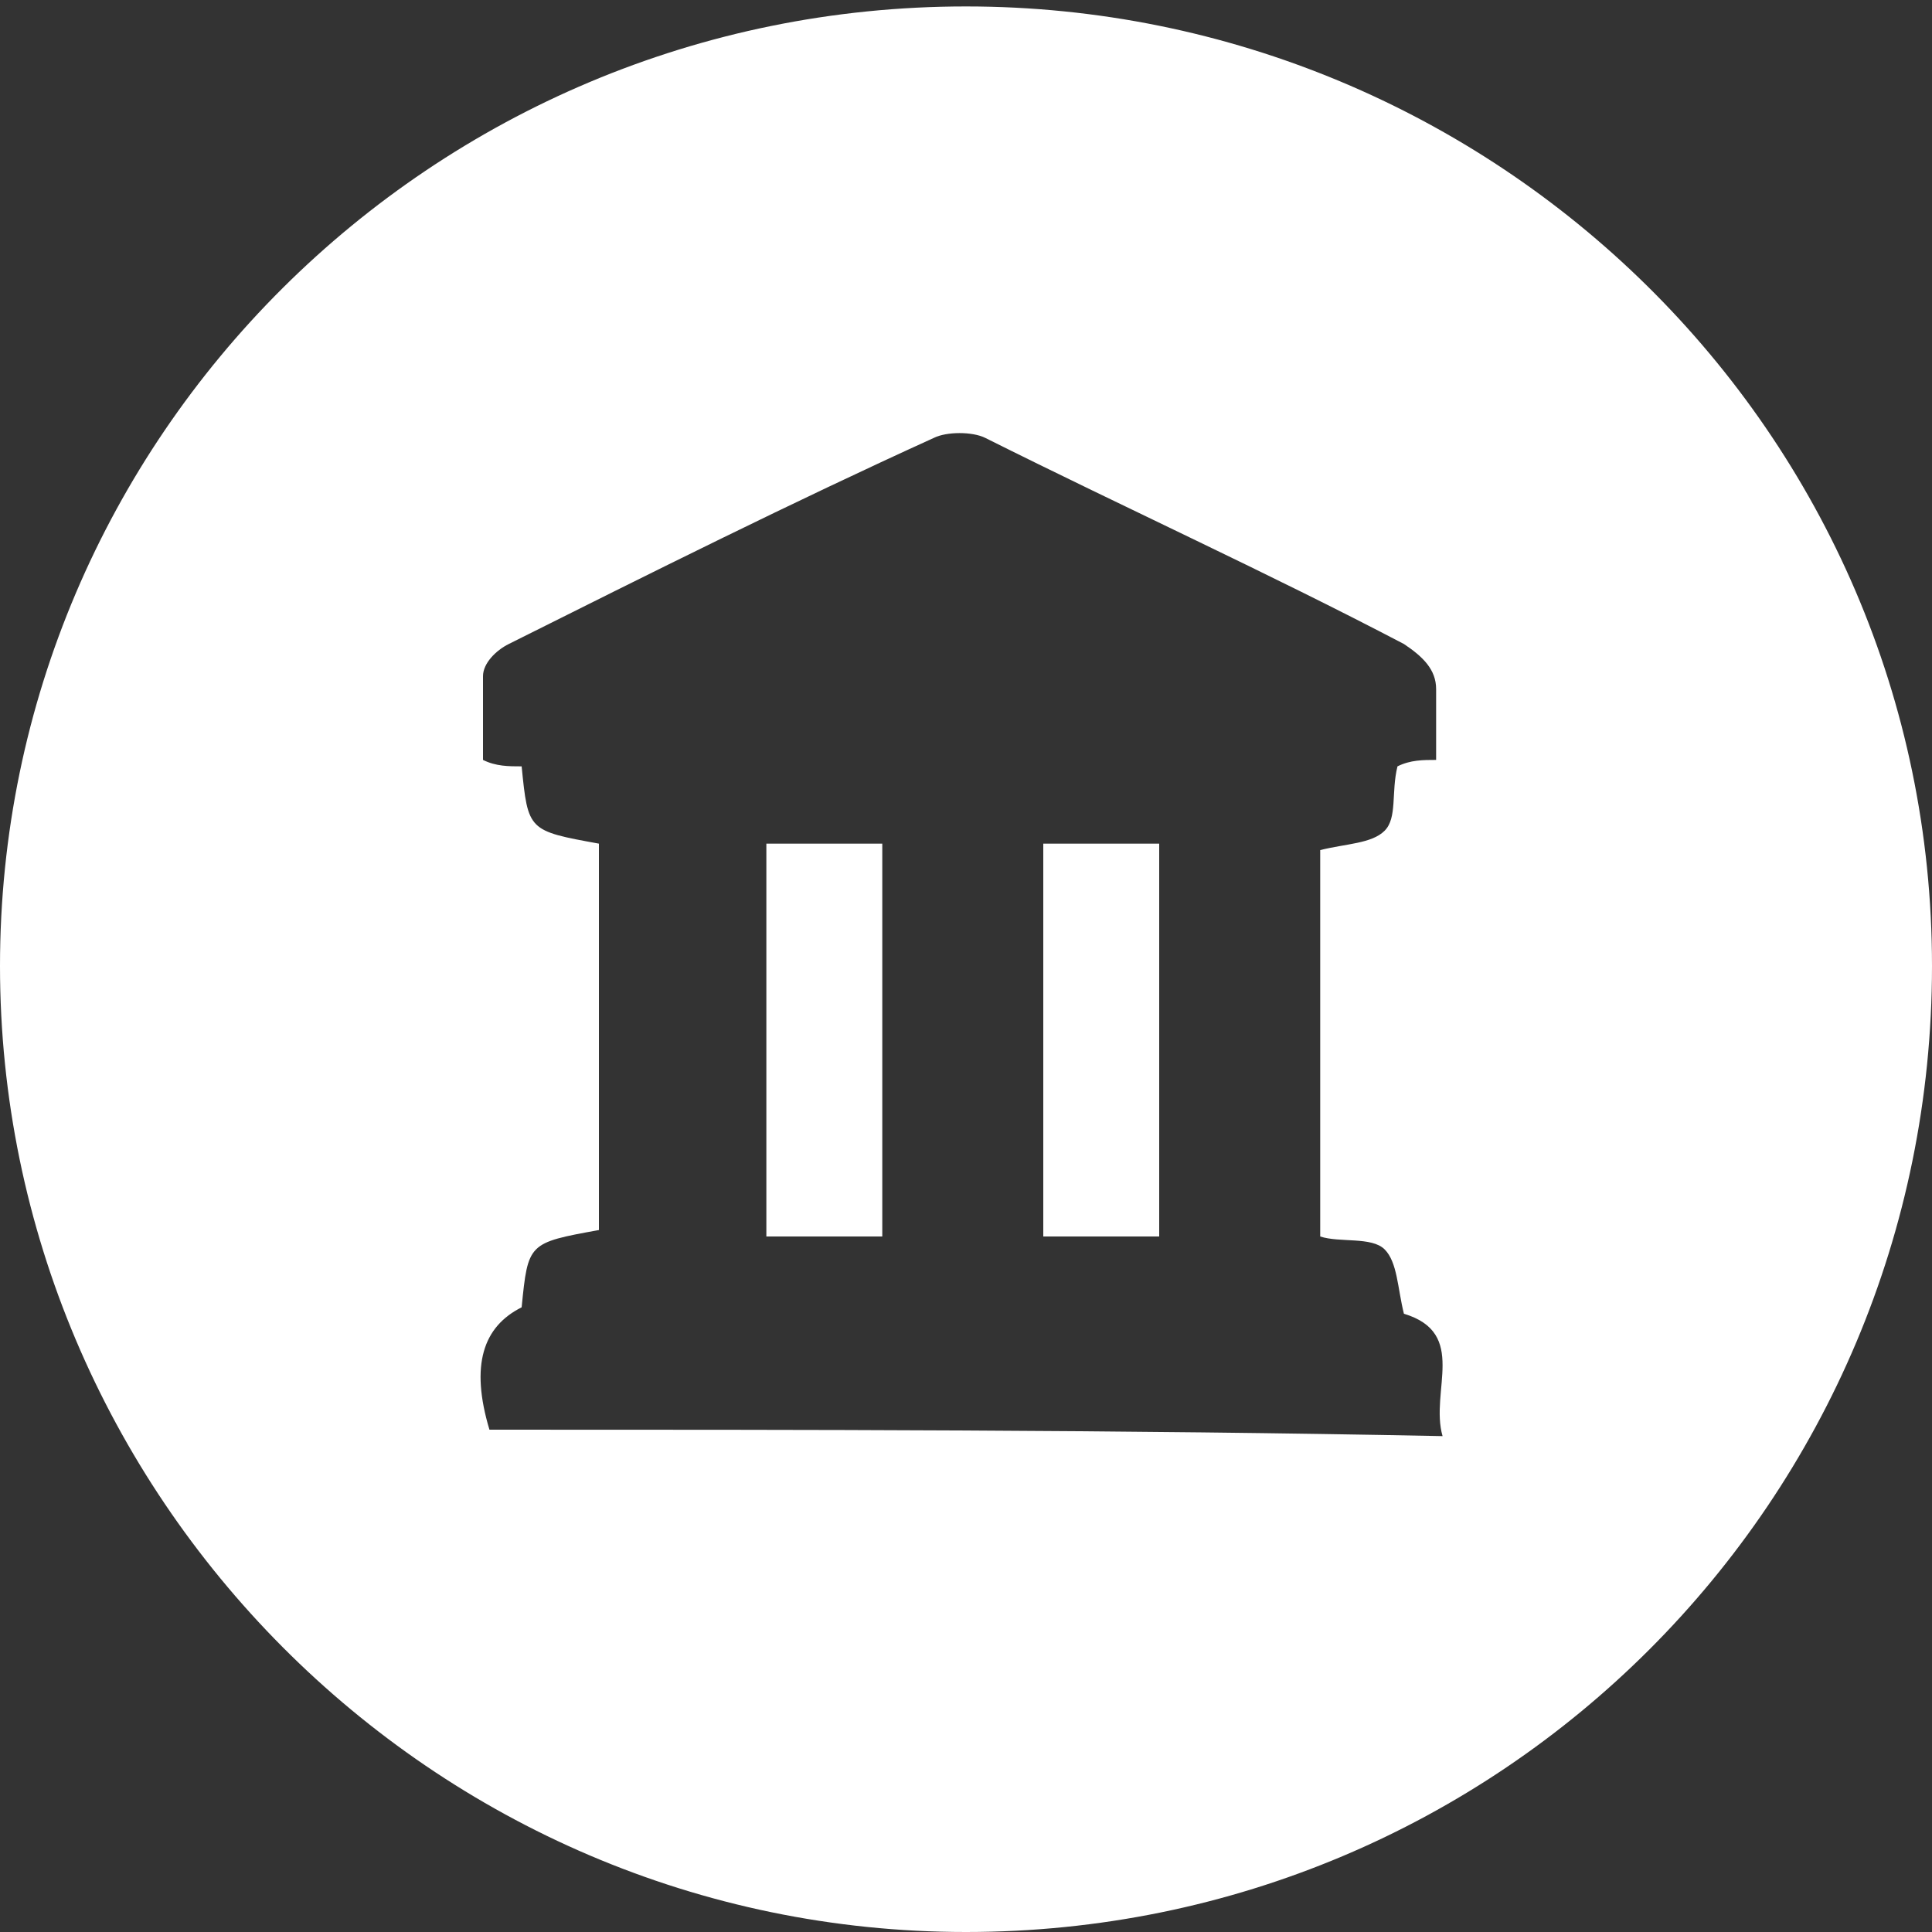
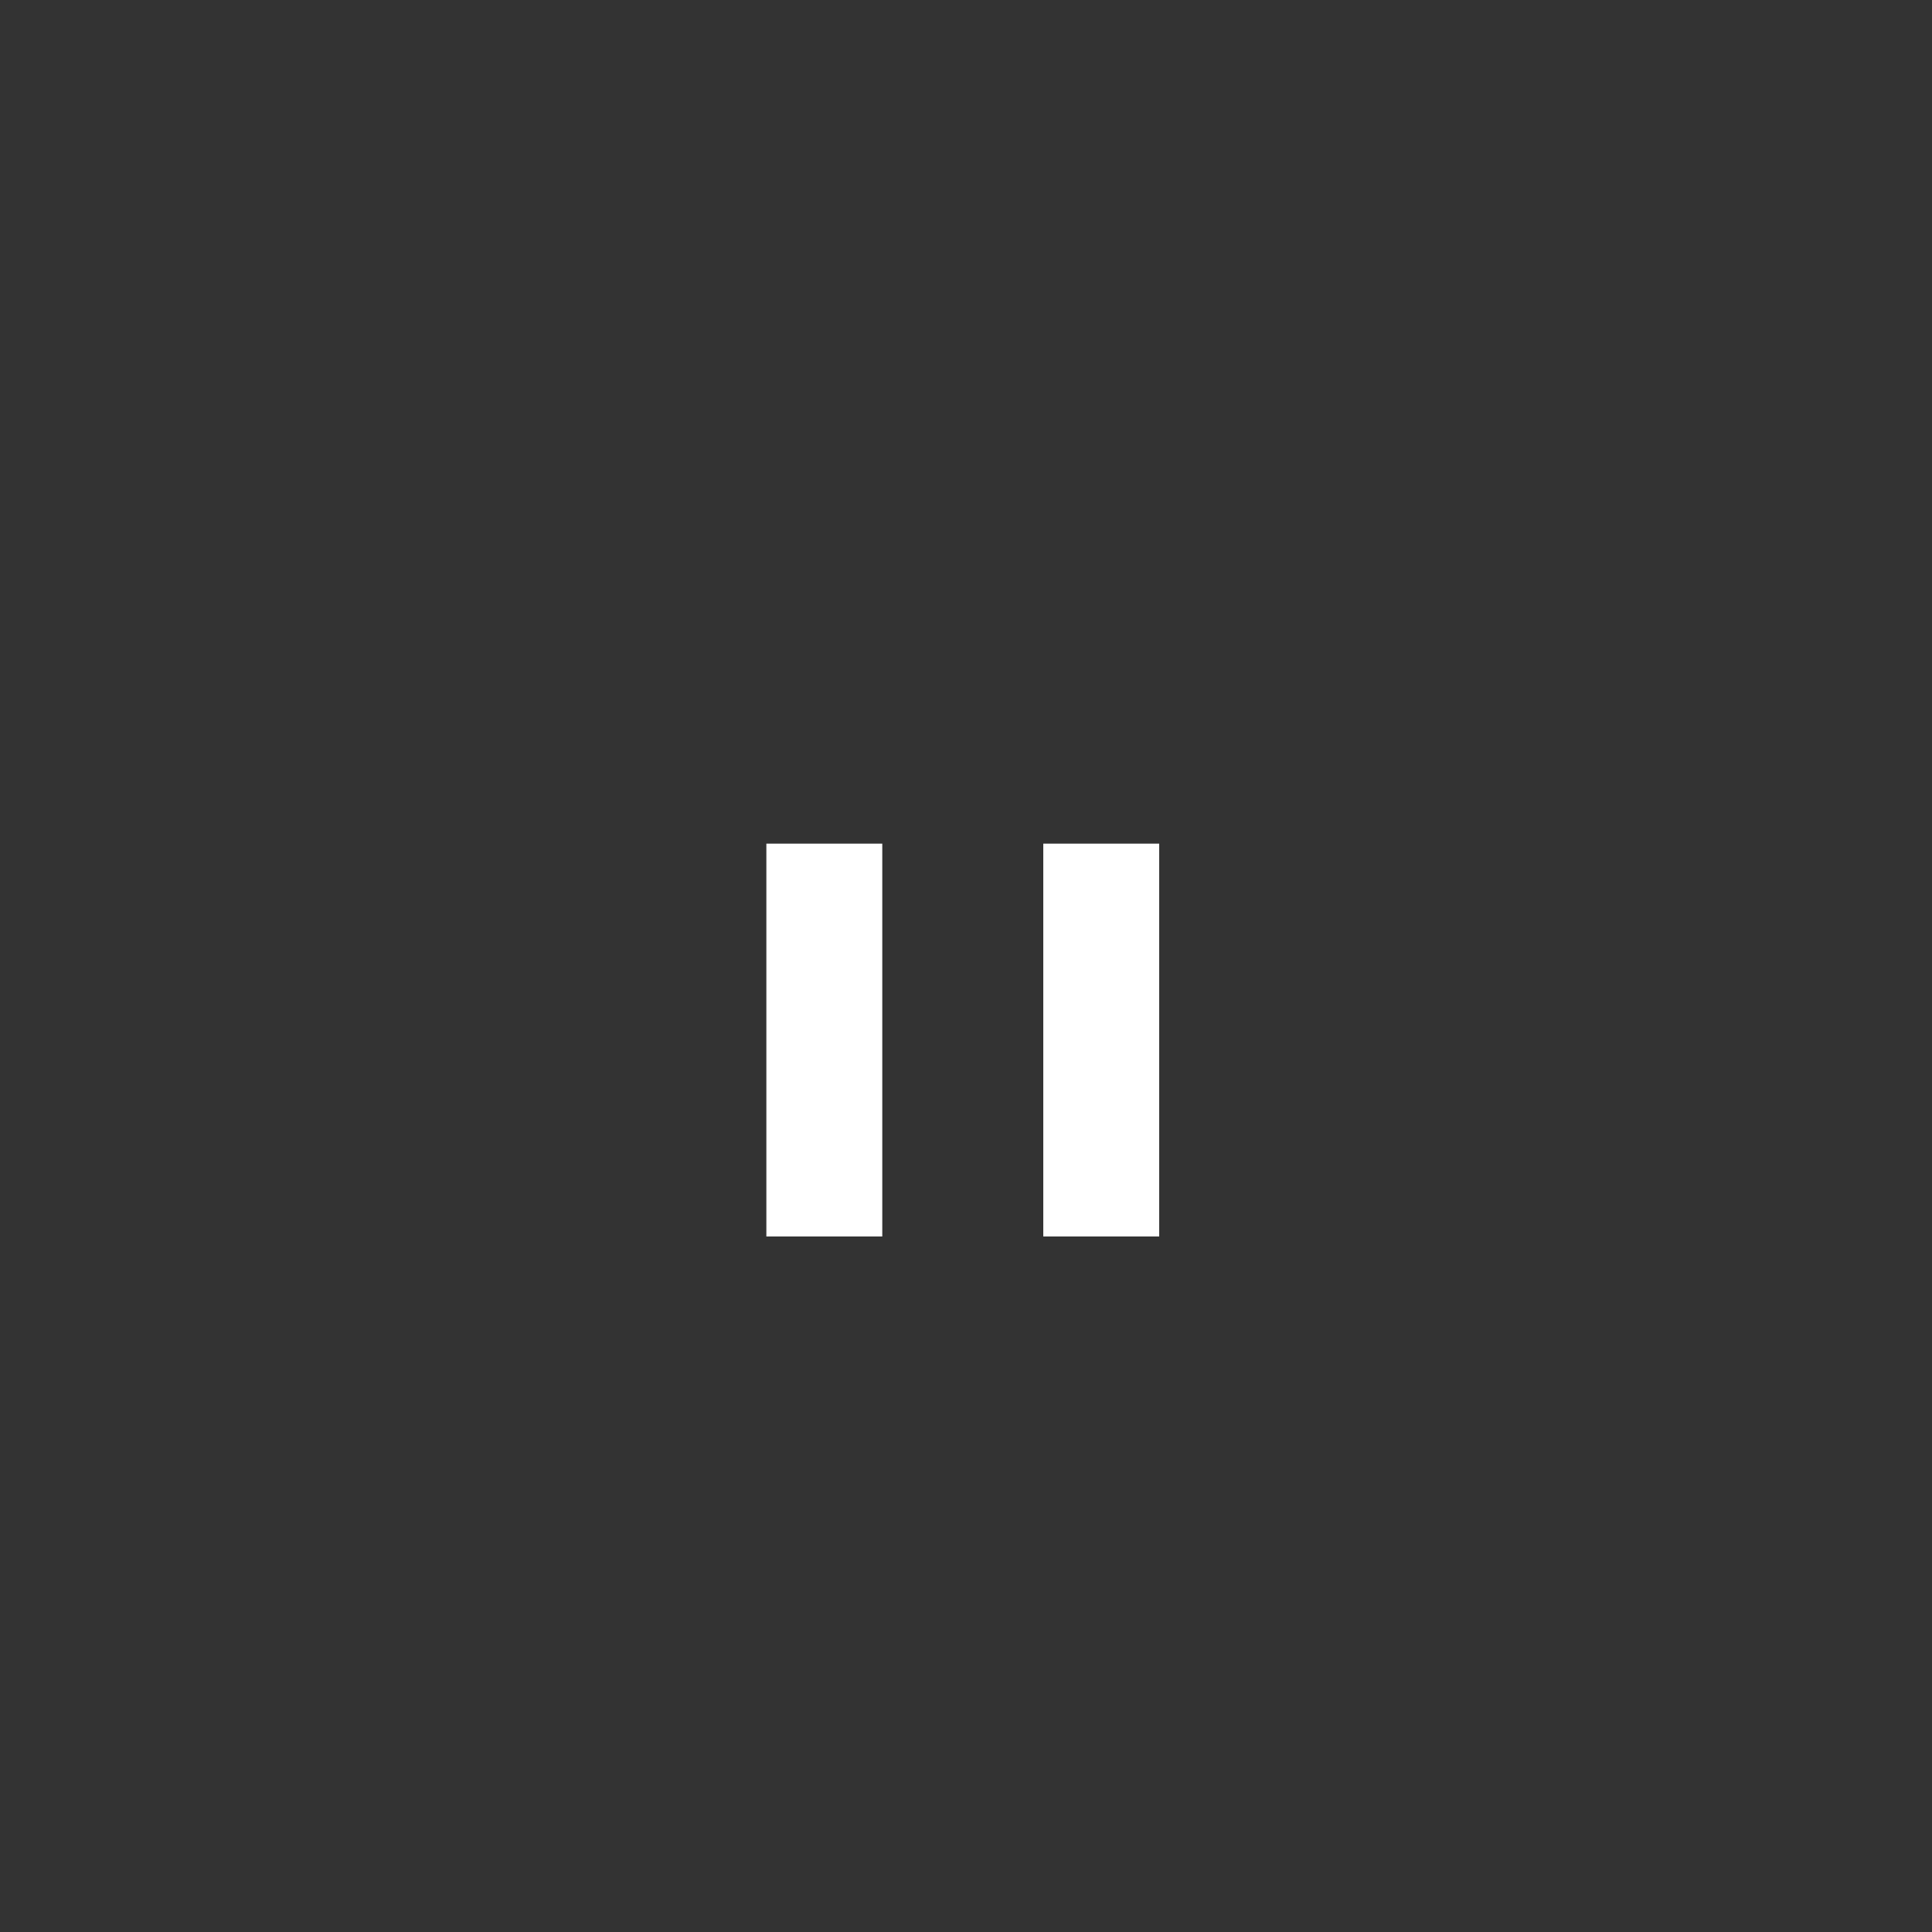
<svg xmlns="http://www.w3.org/2000/svg" version="1.1" id="Layer_1" x="0px" y="0px" viewBox="0 0 30 30" style="enable-background:new 0 0 30 30;" xml:space="preserve">
  <rect x="0" y="0" width="30" height="30" fill="#333333" stroke="none" />
  <style type="text/css">
	.st0{display:none;}
	.st1{display:inline;fill:#FFFFFF;}
	.st2{display:none;fill-rule:evenodd;clip-rule:evenodd;fill:#FFFFFF;}
	.st3{display:none;fill:#FFFFFF;}
	.st4{fill:#FFFFFF;}
</style>
  <g class="st0">
    <path class="st1" d="M15.3,11.2c0.1-0.1,0.2-0.3,0.2-0.5c0-0.5,0-0.9,0-1.4c0,0,0,0,0,0c0-0.4,0-0.8,0-1.2c0-0.1,0-0.3-0.1-0.4   c-0.1-0.2-0.2-0.3-0.4-0.3c-0.2,0-0.3,0-0.4,0.3c0,0.1-0.1,0.3-0.1,0.4c0,0.9,0,1.7,0,2.6c0,0.2,0,0.3,0.1,0.5   C14.8,11.4,15.1,11.4,15.3,11.2z" />
-     <path class="st1" d="M18.3,18.1c0-0.2-0.1-0.4-0.3-0.6c-0.2-0.2-0.5-0.3-0.8-0.2c-0.2,0.1-0.4,0.2-0.6,0.4   c-0.1,0.1-0.1,0.1-0.2,0.2c0,0,0-0.1,0-0.1c0-0.8,0-1.5,0-2.3c0-0.1,0-0.1-0.1-0.1c-0.3,0-0.6,0-0.8,0c-0.1,0-0.1,0-0.1,0.1   c0,1.5,0,3,0,4.5c0,1,0,2,0,3c0,0.1,0,0.1,0.1,0.1c0.3,0,0.6,0,0.8,0c0.1,0,0.1,0,0.1-0.1c0-0.1,0-0.3,0-0.4c0,0,0,0,0.1,0   c0.2,0.3,0.5,0.5,0.8,0.5c0.4,0.1,0.9-0.1,1-0.6c0.1-0.3,0.1-0.6,0.1-0.9c0-0.8,0-1.7,0-2.5C18.3,18.9,18.3,18.5,18.3,18.1z    M17.2,22c-0.1,0.2-0.2,0.2-0.4,0.2c-0.2,0-0.3-0.1-0.4-0.2c0,0,0-0.1,0-0.1c0-0.6,0-1.1,0-1.7c0-0.6,0-1.1,0-1.7c0,0,0-0.1,0-0.1   c0.1-0.1,0.3-0.2,0.4-0.2c0.2,0,0.3,0.1,0.4,0.3c0,0.1,0.1,0.3,0.1,0.4c0,0.9,0,1.8,0,2.7C17.3,21.7,17.3,21.9,17.2,22z" />
+     <path class="st1" d="M18.3,18.1c0-0.2-0.1-0.4-0.3-0.6c-0.2-0.2-0.5-0.3-0.8-0.2c-0.2,0.1-0.4,0.2-0.6,0.4   c-0.1,0.1-0.1,0.1-0.2,0.2c0,0,0-0.1,0-0.1c0-0.8,0-1.5,0-2.3c0-0.1,0-0.1-0.1-0.1c-0.3,0-0.6,0-0.8,0c-0.1,0-0.1,0-0.1,0.1   c0,1.5,0,3,0,4.5c0,1,0,2,0,3c0,0.1,0,0.1,0.1,0.1c0.3,0,0.6,0,0.8,0c0-0.1,0-0.3,0-0.4c0,0,0,0,0.1,0   c0.2,0.3,0.5,0.5,0.8,0.5c0.4,0.1,0.9-0.1,1-0.6c0.1-0.3,0.1-0.6,0.1-0.9c0-0.8,0-1.7,0-2.5C18.3,18.9,18.3,18.5,18.3,18.1z    M17.2,22c-0.1,0.2-0.2,0.2-0.4,0.2c-0.2,0-0.3-0.1-0.4-0.2c0,0,0-0.1,0-0.1c0-0.6,0-1.1,0-1.7c0-0.6,0-1.1,0-1.7c0,0,0-0.1,0-0.1   c0.1-0.1,0.3-0.2,0.4-0.2c0.2,0,0.3,0.1,0.4,0.3c0,0.1,0.1,0.3,0.1,0.4c0,0.9,0,1.8,0,2.7C17.3,21.7,17.3,21.9,17.2,22z" />
    <path class="st1" d="M11.2,15.4c-1.2,0-2.3,0-3.4,0c-0.1,0-0.1,0-0.1,0.1c0,0.3,0,0.6,0,0.9c0,0.1,0,0.1,0.1,0.1c0.4,0,0.7,0,1.1,0   c0,0,0.1,0,0.1,0c0,0,0,0.1,0,0.1c0,0.4,0,0.7,0,1.1c0,1.8,0,3.5,0,5.3c0,0.1,0,0.1,0.1,0.1c0.3,0,0.6,0,1,0c0,0,0,0,0.1,0   c0,0,0,0,0-0.1c0-2.1,0-4.3,0-6.4c0-0.1,0-0.1,0.1-0.1c0.4,0,0.7,0,1.1,0c0.1,0,0.1,0,0.1-0.1C11.3,16.1,11.3,15.8,11.2,15.4   C11.3,15.4,11.2,15.4,11.2,15.4z" />
    <path class="st1" d="M14.9,0C6.7,0,0,6.7,0,14.9c0,8.2,6.7,14.9,14.9,14.9s14.9-6.7,14.9-14.9C29.8,6.7,23.2,0,14.9,0z M17.5,6.5   c0.3,0,0.6,0,0.8,0c0.1,0,0.1,0,0.1,0.1c0,1.5,0,2.9,0,4.4c0,0.1,0,0.1,0,0.2c0,0.1,0.1,0.2,0.3,0.2c0.2,0,0.3-0.2,0.4-0.3   c0,0,0.1-0.1,0.1-0.2c0,0,0-0.1,0-0.1c0-1.4,0-2.8,0-4.2c0,0,0-0.1,0-0.1c0.3,0,0.7,0,1,0c0,0,0,0,0.1,0.1c0,0,0,0,0,0.1   c0,1.8,0,3.7,0,5.5c0,0.1,0,0.1-0.1,0.1c-0.3,0-0.6,0-0.9,0c0,0,0,0-0.1,0c0-0.2,0-0.4,0-0.6c-0.1,0.1-0.1,0.1-0.2,0.2   c-0.2,0.2-0.4,0.4-0.7,0.5c-0.2,0-0.4,0-0.6,0c-0.2-0.1-0.3-0.2-0.4-0.4c0-0.2-0.1-0.4-0.1-0.6C17.4,9.7,17.4,8.1,17.5,6.5   C17.4,6.5,17.4,6.5,17.5,6.5z M13.5,8.2c0-0.3,0-0.6,0.1-0.9c0.2-0.5,0.6-0.8,1.1-0.9c0.4-0.1,0.8,0,1.1,0.2c0.4,0.2,0.6,0.6,0.7,1   c0.1,0.3,0.1,0.6,0.1,0.9c0,0.6,0,1.2,0,1.9c0,0.3,0,0.7-0.2,1c-0.1,0.3-0.4,0.6-0.7,0.7c-0.5,0.2-1,0.2-1.5-0.1   c-0.3-0.2-0.5-0.5-0.6-0.9c-0.1-0.3-0.1-0.5-0.1-0.8c0-0.3,0-0.7,0-1C13.5,9,13.5,8.6,13.5,8.2z M9.6,4.5c0.3,0,0.7,0,1,0   c0.1,0,0.1,0,0.1,0.1c0.1,0.3,0.2,0.6,0.2,0.9c0.1,0.4,0.2,0.7,0.3,1.1c0.1,0.3,0.2,0.6,0.2,0.9c0,0,0,0,0,0c0-0.1,0-0.2,0.1-0.2   c0.1-0.4,0.2-0.9,0.3-1.3c0.1-0.4,0.2-0.7,0.3-1.1c0-0.1,0-0.2,0.1-0.3c0,0,0,0,0.1,0c0.4,0,0.7,0,1.1,0c0,0.1,0,0.1,0,0.2   c-0.2,0.6-0.4,1.2-0.5,1.8c-0.2,0.6-0.3,1.1-0.5,1.7c-0.1,0.3-0.2,0.6-0.3,0.9c0,0.1,0,0.1,0,0.2c0,1,0,1.9,0,2.9   c0,0.1,0,0.1-0.1,0.1c-0.3,0-0.6,0-1,0c-0.1,0-0.1,0-0.1-0.1c0-1,0-2,0-2.9c0-0.2-0.1-0.4-0.1-0.6c-0.1-0.4-0.2-0.7-0.3-1.1   c-0.1-0.3-0.2-0.6-0.3-0.9C10.1,6.4,10,6.1,9.9,5.7C9.8,5.4,9.6,5,9.6,4.5C9.5,4.6,9.5,4.6,9.6,4.5C9.5,4.5,9.5,4.5,9.6,4.5z    M23.7,21.4c0,0.4-0.1,0.9-0.1,1.3c0,0.3-0.1,0.6-0.1,0.9c-0.1,0.3-0.3,0.6-0.5,0.9c-0.3,0.3-0.6,0.5-1,0.6   c-0.2,0.1-0.5,0.1-0.7,0.1c-0.4,0-0.8,0-1.2,0.1c-0.4,0-0.7,0-1.1,0c-0.5,0-1,0-1.5,0c-0.1,0-0.3,0-0.4,0c-1.2,0-2.3,0-3.5,0   c-0.4,0-0.8,0-1.2,0c-0.4,0-0.7,0-1.1,0c-0.3,0-0.5,0-0.8,0c-0.4,0-0.9,0-1.3-0.1c-0.3,0-0.6,0-0.9-0.1c-0.5-0.1-0.9-0.3-1.3-0.6   c-0.3-0.3-0.5-0.6-0.5-0.9c-0.1-0.2-0.1-0.4-0.1-0.6c0-0.3-0.1-0.6-0.1-0.9c0-0.3-0.1-0.6-0.1-0.9c0-0.3,0-0.7-0.1-1   c0-0.2,0-0.4,0-0.6c0-0.3,0-0.6,0-0.9c0-0.5,0-1,0.1-1.4c0-0.4,0.1-0.8,0.1-1.2c0-0.3,0.1-0.6,0.2-0.9c0.1-0.2,0.2-0.4,0.4-0.6   c0.2-0.3,0.6-0.5,0.9-0.6c0.2-0.1,0.5-0.1,0.6-0.1c0.5,0,0.9,0,1.3-0.1c0.5,0,1,0,1.5-0.1c0.4,0,0.7,0,1.1,0c1.3,0,2.7,0,4,0   c0.3,0,0.6,0,0.9,0c0.4,0,0.8,0,1.2,0c0.3,0,0.5,0,0.8,0c0.4,0,0.7,0,1.1,0.1c0.3,0,0.7,0,1,0c0.5,0,0.9,0.2,1.3,0.5   c0.4,0.3,0.7,0.8,0.8,1.3c0.1,0.5,0.1,1,0.2,1.6c0,0.5,0.1,0.9,0.1,1.4c0,0.4,0,0.8,0,1.2C23.8,20.2,23.7,20.8,23.7,21.4z" />
    <path class="st1" d="M20.3,20.4c0.6,0,1.3,0,1.9,0c0.1,0,0.1,0,0.1-0.1c0-0.4,0-0.7,0-1.1c0-0.3,0-0.5-0.1-0.8   c-0.1-0.4-0.3-0.8-0.7-1c-0.4-0.2-0.9-0.2-1.3-0.1c-0.4,0.1-0.7,0.4-0.8,0.8c-0.1,0.3-0.1,0.6-0.1,0.9c0,0.4,0,0.7,0,1.1   c0,0,0,0,0,0c0,0.5,0,0.9,0,1.4c0,0.3,0.1,0.6,0.3,0.9c0.2,0.4,0.6,0.6,1,0.6c0.3,0.1,0.7,0,1-0.1c0.4-0.2,0.7-0.5,0.8-1   c0.1-0.3,0-0.6,0.1-0.9c0,0,0-0.1-0.1-0.1c-0.3,0-0.6,0-0.9,0c0,0-0.1,0-0.1,0.1c0,0.1,0,0.1,0,0.2c0,0.2,0,0.4,0,0.5   c0,0.2-0.2,0.3-0.4,0.4c-0.2,0-0.4-0.1-0.5-0.3c-0.1-0.2-0.1-0.3-0.1-0.5c0-0.3,0-0.6,0-1C20.2,20.4,20.2,20.4,20.3,20.4z    M20.2,18.7c0-0.2,0.1-0.3,0.2-0.4c0.2-0.1,0.6-0.1,0.7,0.3c0,0.2,0.1,0.3,0.1,0.5c0,0.1,0,0.3,0,0.4c0,0.1,0,0.1-0.1,0.1   c-0.1,0-0.3,0-0.4,0c-0.2,0-0.3,0-0.5,0c0,0-0.1,0-0.1-0.1C20.2,19.3,20.2,19,20.2,18.7z" />
    <path class="st1" d="M14.4,17.4C14.4,17.4,14.4,17.4,14.4,17.4c-0.4-0.1-0.7-0.1-1-0.1c0,0-0.1,0-0.1,0.1c0,0,0,0.1,0,0.1   c0,1.4,0,2.8,0,4.1c0,0,0,0.1,0,0.1c-0.1,0.2-0.3,0.4-0.5,0.5c-0.2,0.1-0.4,0-0.4-0.2c0-0.1,0-0.2,0-0.2c0-1.4,0-2.9,0-4.3   c0-0.1,0-0.1-0.1-0.1c-0.3,0-0.6,0-0.8,0c-0.1,0-0.1,0-0.1,0.1c0,1.4,0,2.8,0,4.3c0,0.2,0,0.4,0,0.6c0,0.2,0,0.4,0.1,0.5   c0.1,0.3,0.5,0.4,0.8,0.3c0.3,0,0.5-0.2,0.7-0.4c0.1-0.1,0.2-0.2,0.3-0.3c0,0,0,0.1,0,0.1c0,0.1,0,0.3,0,0.4c0,0.1,0,0.1,0.1,0.1   c0.3,0,0.6,0,0.8,0c0.1,0,0.1,0,0.1-0.1c0-1.8,0-3.6,0-5.4C14.4,17.5,14.4,17.5,14.4,17.4z" />
  </g>
  <path class="st2" d="M15,0C6.7,0,0,6.7,0,15c0,8.3,6.7,15,15,15c8.3,0,15-6.7,15-15C30,6.7,23.3,0,15,0z M25.3,15.7  c-0.6,0.4-1.2,0.5-1.9,0.5c-0.1,0-0.1,0-0.1,0.1c-0.2,0.8-0.6,1.6-1,2.3c-0.3,0.5-0.7,1-1.1,1.4c-0.6,0.6-1.3,1.1-2.1,1.5  c-1,0.5-2.1,0.9-3.3,1.1c-0.6,0.1-1.2,0.2-1.8,0.2c-0.5,0-1,0-1.5,0C10.7,22.6,9.1,22,7.6,21c-0.7-0.5-1.4-1.2-2-1.9c0,0,0,0,0-0.1  c0,0,0,0,0,0c0,0,0.1,0.1,0.1,0.1c0.7,0.6,1.5,0.9,2.4,1.1c1,0.2,2,0.1,2.9-0.3c0.6-0.3,1.2-0.6,1.7-1.1c0,0,0.1-0.1,0.1-0.1  c0,0,0.1-0.1,0.1-0.1c-0.1,0-0.2,0-0.3,0c-0.3,0-0.7-0.1-0.9-0.3c-0.3-0.3-0.3-0.7,0-1c0.1-0.1,0.3-0.3,0.5-0.4c0,0,0,0,0.1-0.1  c-0.1,0-0.1,0-0.2,0c-0.5,0-1-0.1-1.4-0.4c-0.3-0.2-0.6-0.5-0.8-0.8c0-0.1,0-0.1,0-0.1c0.2-0.2,0.5-0.3,0.7-0.4  c0.2,0,0.3-0.1,0.5-0.1c0,0,0,0,0.1,0c-0.1,0-0.2-0.1-0.4-0.1c-0.5-0.2-0.9-0.4-1.3-0.8c-0.3-0.3-0.5-0.7-0.5-1.1C9,13,9,13,9.1,13  c0.3,0,0.6-0.1,1-0.1c0,0,0.1,0,0.1,0c-0.1,0-0.1-0.1-0.1-0.1c-0.4-0.3-0.8-0.6-1.1-1c-0.3-0.4-0.4-0.8-0.4-1.3c0,0,0-0.1,0-0.1  c0.2,0.1,0.3,0.1,0.4,0.2c1.1,0.4,2.3,0.9,3.4,1.4c0.5,0.3,1,0.5,1.5,0.8c0.3,0.2,0.6,0.4,0.9,0.7c0.2,0.1,0.3,0.3,0.5,0.5  c0,0,0-0.1,0-0.1c0.4-1.1,0.8-2.1,1.4-3c0.3-0.4,0.6-0.9,1-1.2c0.2-0.2,0.4-0.4,0.7-0.5c0,0,0,0,0.1,0c0,0,0,0,0,0  c-0.1,0.2-0.1,0.3-0.2,0.5c0.5-0.3,0.9-0.6,1.5-0.7c0,0.1,0,0.2-0.1,0.2c-0.1,0.1-0.3,0.2-0.4,0.3c0,0-0.1,0-0.1,0.1  c0.2-0.1,0.3-0.1,0.5-0.2c0.2-0.1,0.4-0.1,0.6-0.1c0.1,0,0.2,0,0.2,0c0.1,0,0.2,0.2,0.1,0.3c-0.1,0.1-0.1,0.1-0.2,0.2  c-0.3,0.2-0.6,0.3-1,0.4C19.3,10,19.1,10,19,10c0,0,0.1,0,0.1,0c1.2,0.1,2.3,0.6,3.1,1.5c0.6,0.7,0.9,1.5,1.1,2.4  c0,0.1,0,0.1,0.1,0.1c0.3,0.1,0.6,0.1,1,0.1c0.4,0,0.9,0,1.3-0.2c0,0,0,0,0,0c0,0,0,0,0,0c0,0,0,0.1-0.1,0.1  c-0.2,0.3-0.5,0.5-0.8,0.7c-0.3,0.1-0.7,0.2-1,0.3c-0.1,0-0.2,0-0.2,0c0,0,0,0,0,0c0.1,0,0.3,0.1,0.4,0.1c0.1,0,0.3,0.1,0.4,0.1  c0.1,0,0.3,0,0.4,0c0.2,0,0.3,0,0.5,0c0.1,0,0.3,0,0.5,0C25.6,15.4,25.5,15.6,25.3,15.7z" />
  <path class="st3" d="M14.2,0.3c0.4,0,0.9,0,1.3,0c0,0,0,0,0.1,0c0.4,0,0.8,0.1,1.2,0.1C18.5,0.6,20,1,21.5,1.8  c3.1,1.6,5.5,4,6.9,7.1c0.7,1.5,1.1,3,1.3,4.6c0,0.3,0.1,0.5,0.1,0.8c0,0.5,0,1,0,1.5c0,0,0,0.1,0,0.1c0,0.3,0,0.6-0.1,0.9  c-0.2,1.7-0.7,3.2-1.4,4.7c-1.6,3.3-4.2,5.7-7.5,7.2c-1.4,0.6-2.8,1-4.3,1.1c-0.3,0-0.5,0.1-0.8,0.1c-0.5,0-1.1,0-1.6,0  c0,0-0.1,0-0.1,0c-0.8,0-1.5-0.2-2.3-0.3c-0.3-0.1-0.7-0.2-1-0.2c0,0,0,0,0,0c0,0,0-0.1,0.1-0.1c0.6-1,1.1-2,1.4-3.1  c0.3-1,0.5-2,0.8-3c0.1-0.3,0.2-0.7,0.3-1c0.1,0.1,0.2,0.2,0.2,0.3c0.5,0.7,1.3,1.1,2.1,1.3c0.8,0.2,1.6,0.2,2.4,0.1  c1.6-0.2,2.9-0.9,4-2.1c1.1-1.1,1.8-2.4,2.3-3.8c0.4-1.2,0.6-2.5,0.6-3.8c0-1.2-0.1-2.3-0.6-3.3c-1-2.4-2.7-4-5.1-4.9  c-1.4-0.5-2.8-0.7-4.2-0.7c-1,0-2,0.2-2.9,0.4c-2.9,0.8-5,2.5-6.4,5.1c-0.5,0.9-0.7,1.9-0.8,2.9c-0.1,0.7-0.1,1.4,0,2  c0.1,0.9,0.4,1.8,0.8,2.6c0.5,0.9,1.2,1.5,2.1,1.9c0.4,0.2,0.7,0,0.8-0.4c0.1-0.4,0.2-0.9,0.3-1.3c0-0.2,0-0.4-0.1-0.5  c-0.1-0.1-0.1-0.1-0.2-0.2c-0.5-0.6-0.8-1.3-0.9-2c-0.1-0.9-0.1-1.8,0.2-2.7c0.6-2.1,1.8-3.6,3.7-4.6c1.8-0.9,3.8-1,5.7-0.4  c2.3,0.7,3.7,2.5,3.8,4.9c0,0.7,0,1.4-0.1,2.1c-0.1,1.1-0.4,2.1-0.8,3.1c-0.4,0.9-0.9,1.7-1.6,2.3c-0.8,0.6-1.7,1-2.7,0.8  c-1.1-0.2-1.9-1.1-1.9-2.3c0-0.4,0.1-0.9,0.3-1.3c0.3-1,0.6-2,0.9-3c0.2-0.6,0.3-1.2,0.2-1.9c-0.1-0.5-0.2-1-0.6-1.4  c-0.6-0.5-1.3-0.6-2-0.4c-0.8,0.2-1.3,0.7-1.7,1.4c-0.4,0.8-0.6,1.6-0.6,2.5c0,0.7,0.2,1.4,0.4,2.1c0,0.1,0,0.1,0,0.2  c-0.6,2.5-1.2,4.9-1.8,7.4C9,26,8.9,27.2,8.9,28.5c0,0.1,0,0.2,0,0.3c0,0-0.1,0-0.1,0c-1.7-0.8-3.2-1.8-4.5-3.1  c-1.2-1.2-2.1-2.5-2.8-4c-0.8-1.7-1.3-3.4-1.4-5.3C0,16.1,0,16,0,15.8c0-0.4,0-0.9,0-1.3c0-0.1,0-0.1,0-0.2c0.1-1.3,0.3-2.6,0.7-3.8  c0.9-2.8,2.5-5.1,4.7-6.9c2.4-2,5.1-3.1,8.2-3.3C13.9,0.3,14.1,0.3,14.2,0.3z" />
  <g class="st0">
    <path class="st1" d="M15,0C6.7,0,0,6.7,0,15s6.7,15,15,15s15-6.7,15-15S23.3,0,15,0z M24.8,19.8c-0.1,2.7-2.3,4.9-5,5   c-3.2,0.1-6.4,0.1-9.6,0c-2.3-0.1-4.1-1.5-4.8-3.7c-0.2-0.6-0.3-1.3-0.4-1.9c0-2.8,0-5.6,0-8.4c0-0.2,0.1-0.4,0.1-0.6   C5.3,7.8,6.8,6,9,5.4c0.6-0.2,1.2-0.2,1.8-0.3c2.8,0,5.6,0,8.4,0c0.2,0,0.4,0.1,0.6,0.1c2.7,0.2,4.9,2.3,5,5   C24.9,13.4,24.9,16.6,24.8,19.8z" />
-     <path class="st1" d="M23.1,12.8c0-0.7,0-1.5-0.1-2.2c-0.1-2.2-1.5-3.7-3.7-3.7c-2.9,0-5.8,0-8.7,0C8.4,7,7,8.4,6.9,10.6   c-0.1,2.9-0.1,5.8,0,8.7c0,2.2,1.5,3.6,3.7,3.7c2.9,0.1,5.8,0.1,8.7,0c2,0,3.3-1.2,3.6-3.2c0.2-1.6,0.2-3.3,0.3-4.9c0,0,0,0-0.1,0   C23.1,14.2,23.1,13.5,23.1,12.8z M15,20.1c-2.8,0-5.1-2.3-5.1-5.1c0-2.8,2.3-5.1,5.1-5.1c2.8,0,5.1,2.3,5.1,5.1   C20.1,17.8,17.8,20.1,15,20.1z M20.3,10.9c-0.7,0-1.2-0.6-1.2-1.2c0-0.7,0.6-1.2,1.2-1.2c0.7,0,1.2,0.5,1.2,1.2   C21.5,10.3,21,10.9,20.3,10.9z" />
-     <path class="st1" d="M15,11.7c-1.8,0-3.3,1.4-3.3,3.2c0,1.9,1.4,3.3,3.3,3.3c1.8,0,3.3-1.4,3.3-3.2C18.3,13.2,16.8,11.7,15,11.7z" />
  </g>
  <g>
    <path class="st4" d="M11.9,19.2c0.6,0,1.2,0,1.8,0c0-2.1,0-4.1,0-6.1c-0.6,0-1.2,0-1.8,0C11.9,15.1,11.9,17.2,11.9,19.2z" />
    <path class="st4" d="M16.2,19.2c0.6,0,1.2,0,1.8,0c0-2,0-4,0-6.1c-0.6,0-1.2,0-1.8,0C16.2,15.1,16.2,17.1,16.2,19.2z" />
-     <path class="st4" d="M15,0.1C6.7,0.1,0,6.8,0,15s6.7,15,15,15s15-6.7,15-15S23.2,0.1,15,0.1z M7.6,22.2c-0.3-1-0.1-1.6,0.5-1.9   c0.1-1,0.1-1,1.2-1.2c0-2,0-4,0-6c-1.1-0.2-1.1-0.2-1.2-1.2c-0.2,0-0.4,0-0.6-0.1c0-0.4,0-0.9,0-1.3c0-0.2,0.2-0.4,0.4-0.5   c2.2-1.1,4.4-2.2,6.6-3.2c0.2-0.1,0.6-0.1,0.8,0c2.2,1.1,4.4,2.1,6.5,3.2c0.3,0.2,0.5,0.4,0.5,0.7c0,0.4,0,0.7,0,1.1   c-0.2,0-0.4,0-0.6,0.1c-0.1,0.4,0,0.8-0.2,1c-0.2,0.2-0.6,0.2-1,0.3c0,1.9,0,4,0,6c0.3,0.1,0.8,0,1,0.2c0.2,0.2,0.2,0.6,0.3,1   c1,0.3,0.4,1.2,0.6,1.9C17.4,22.2,12.5,22.2,7.6,22.2z" />
  </g>
</svg>